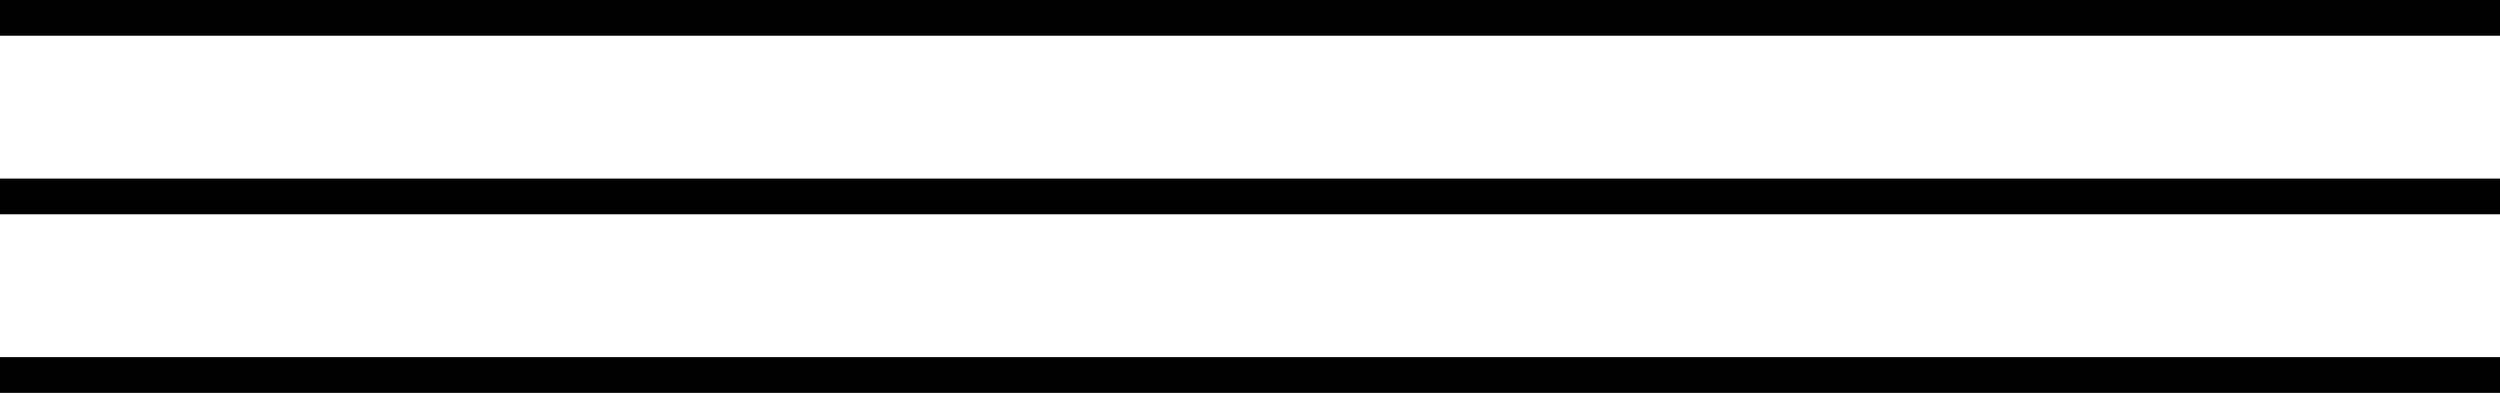
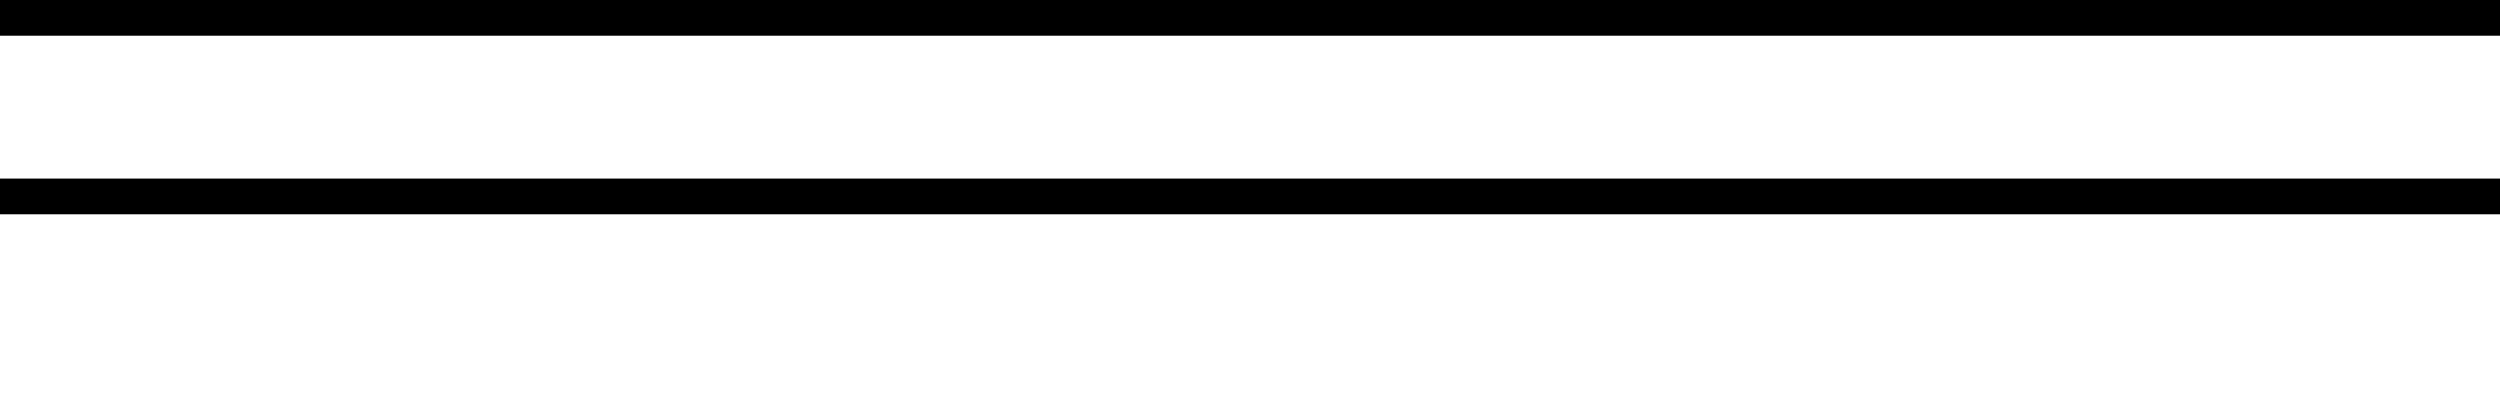
<svg xmlns="http://www.w3.org/2000/svg" viewBox="0 0 70 11">
  <defs>
    <style>.cls-1{fill:none;stroke:#000;stroke-miterlimit:10;}</style>
  </defs>
  <title>アセット 8</title>
  <g id="レイヤー_2" data-name="レイヤー 2">
    <g id="BTN">
      <line class="cls-1" y1="0.5" x2="70" y2="0.5" />
      <line class="cls-1" y1="5.5" x2="70" y2="5.5" />
-       <line class="cls-1" y1="10.5" x2="70" y2="10.5" />
    </g>
  </g>
</svg>